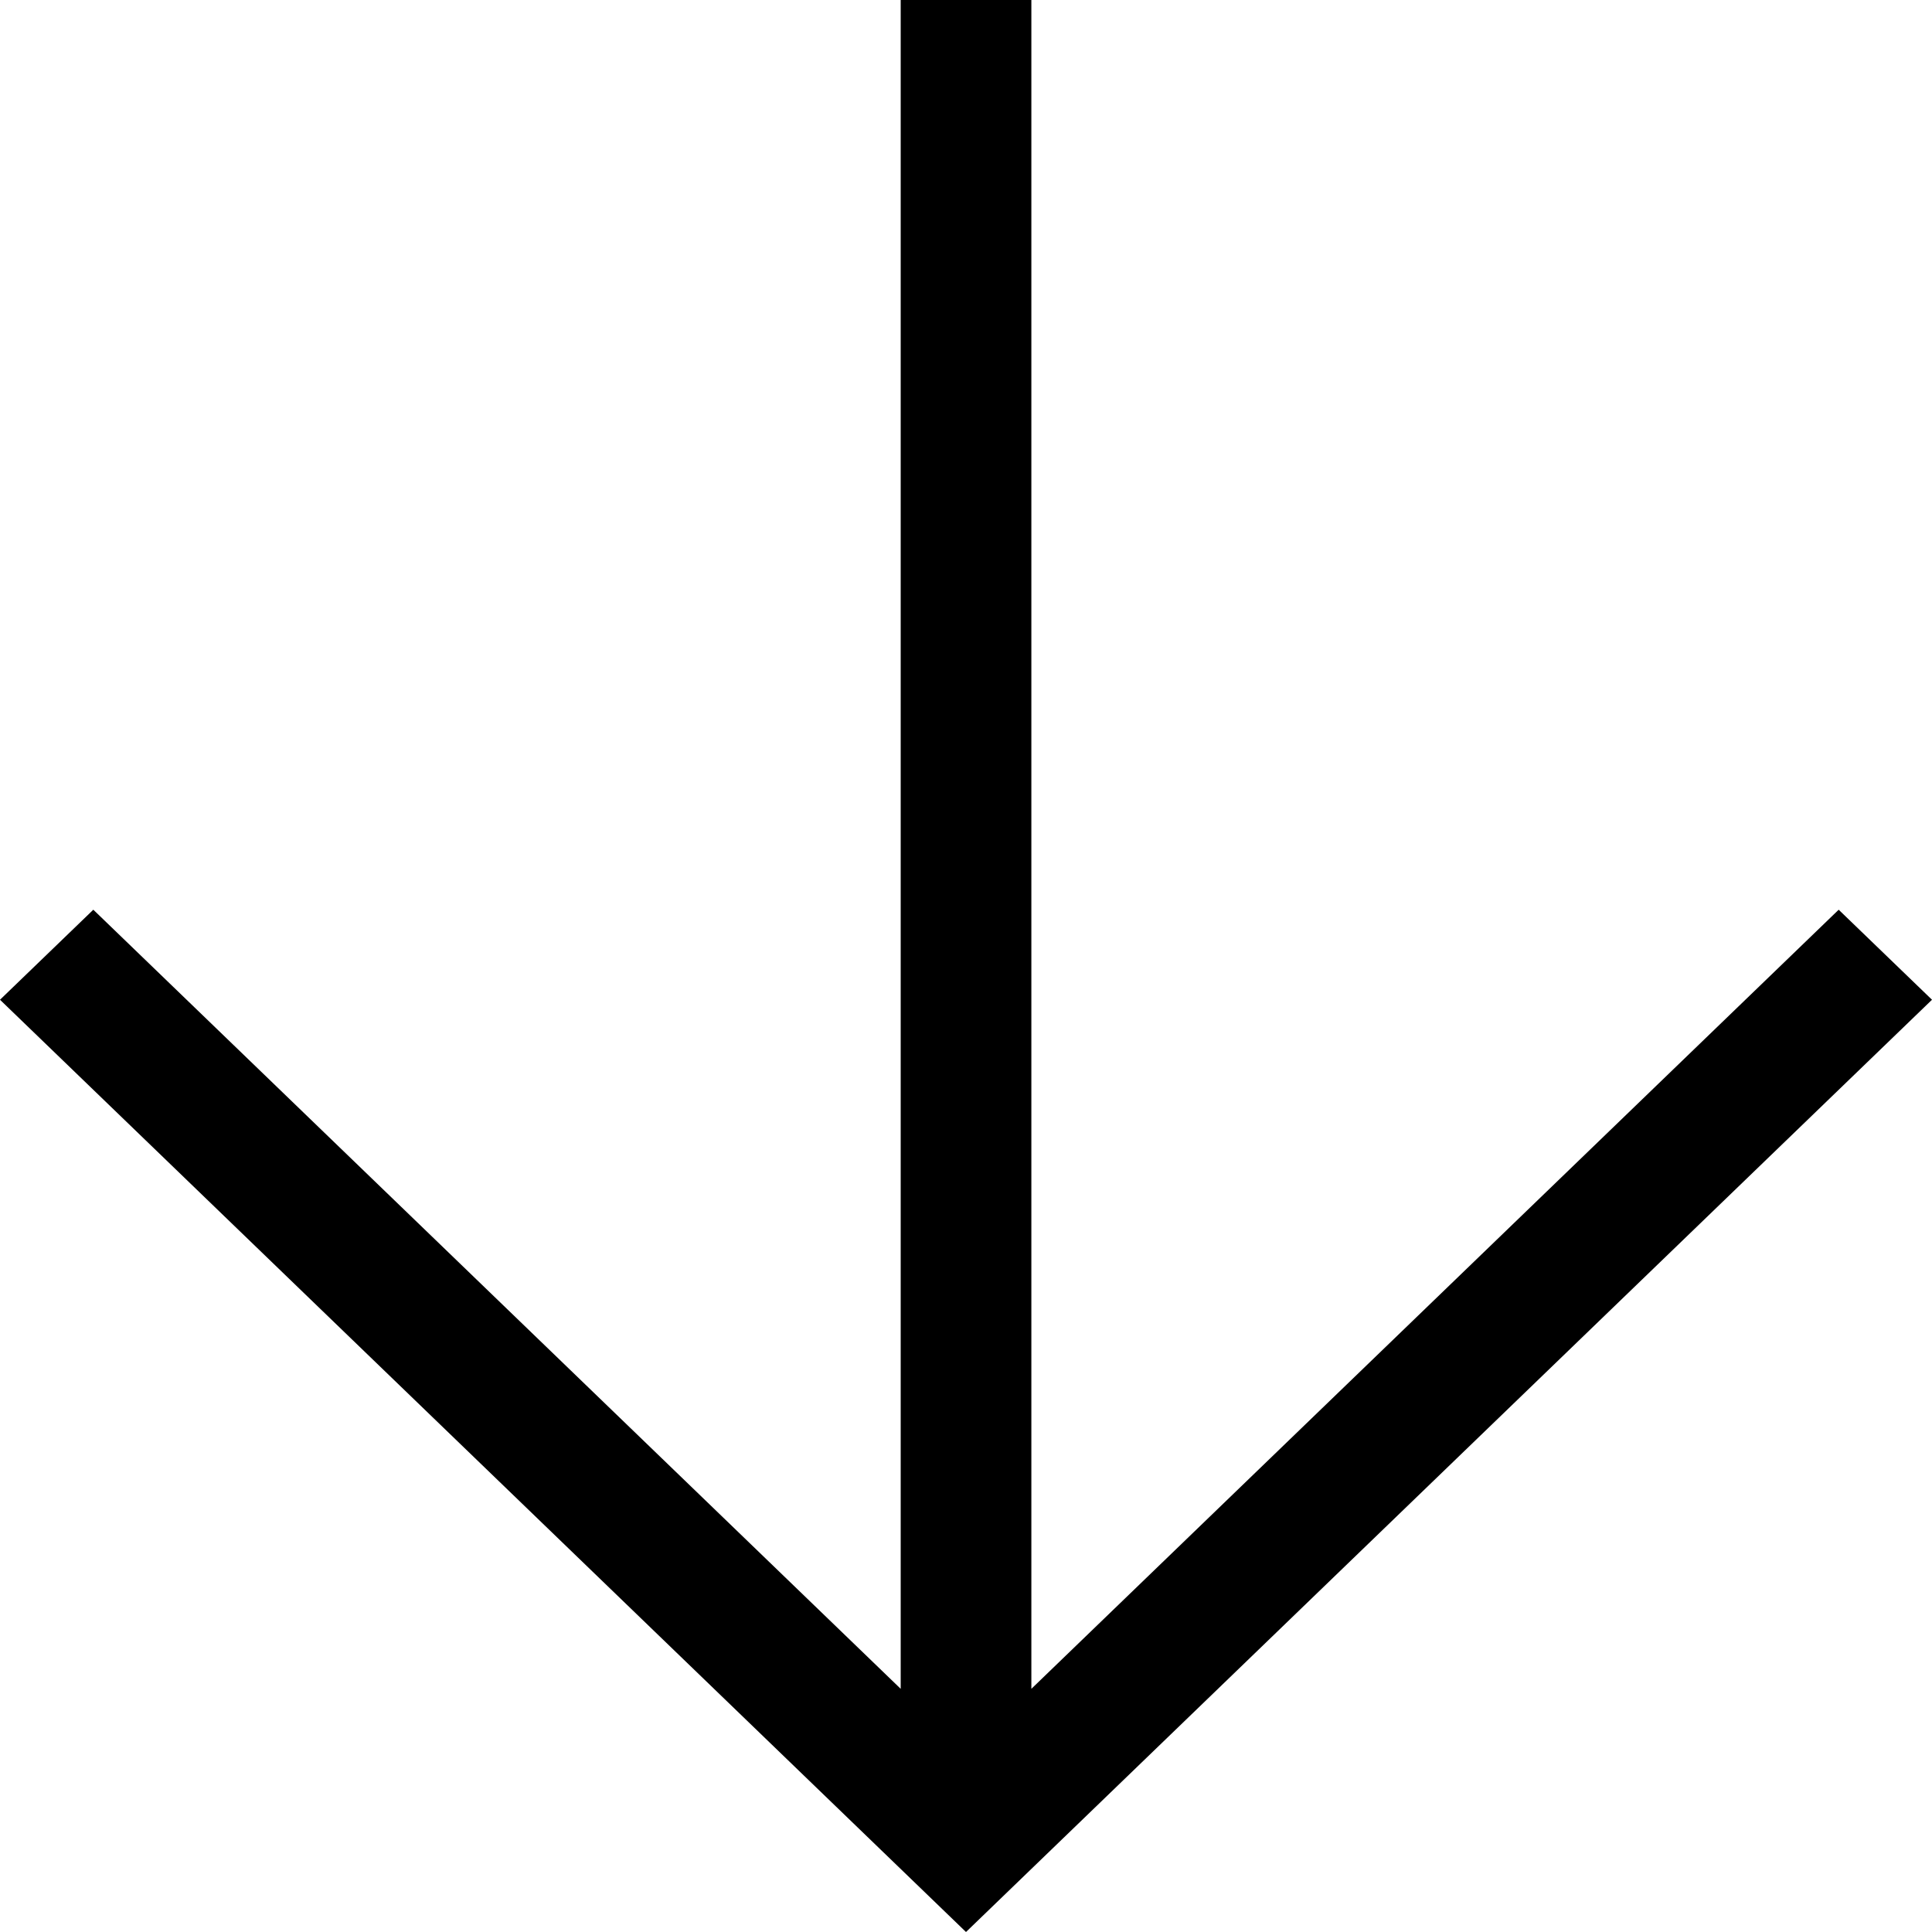
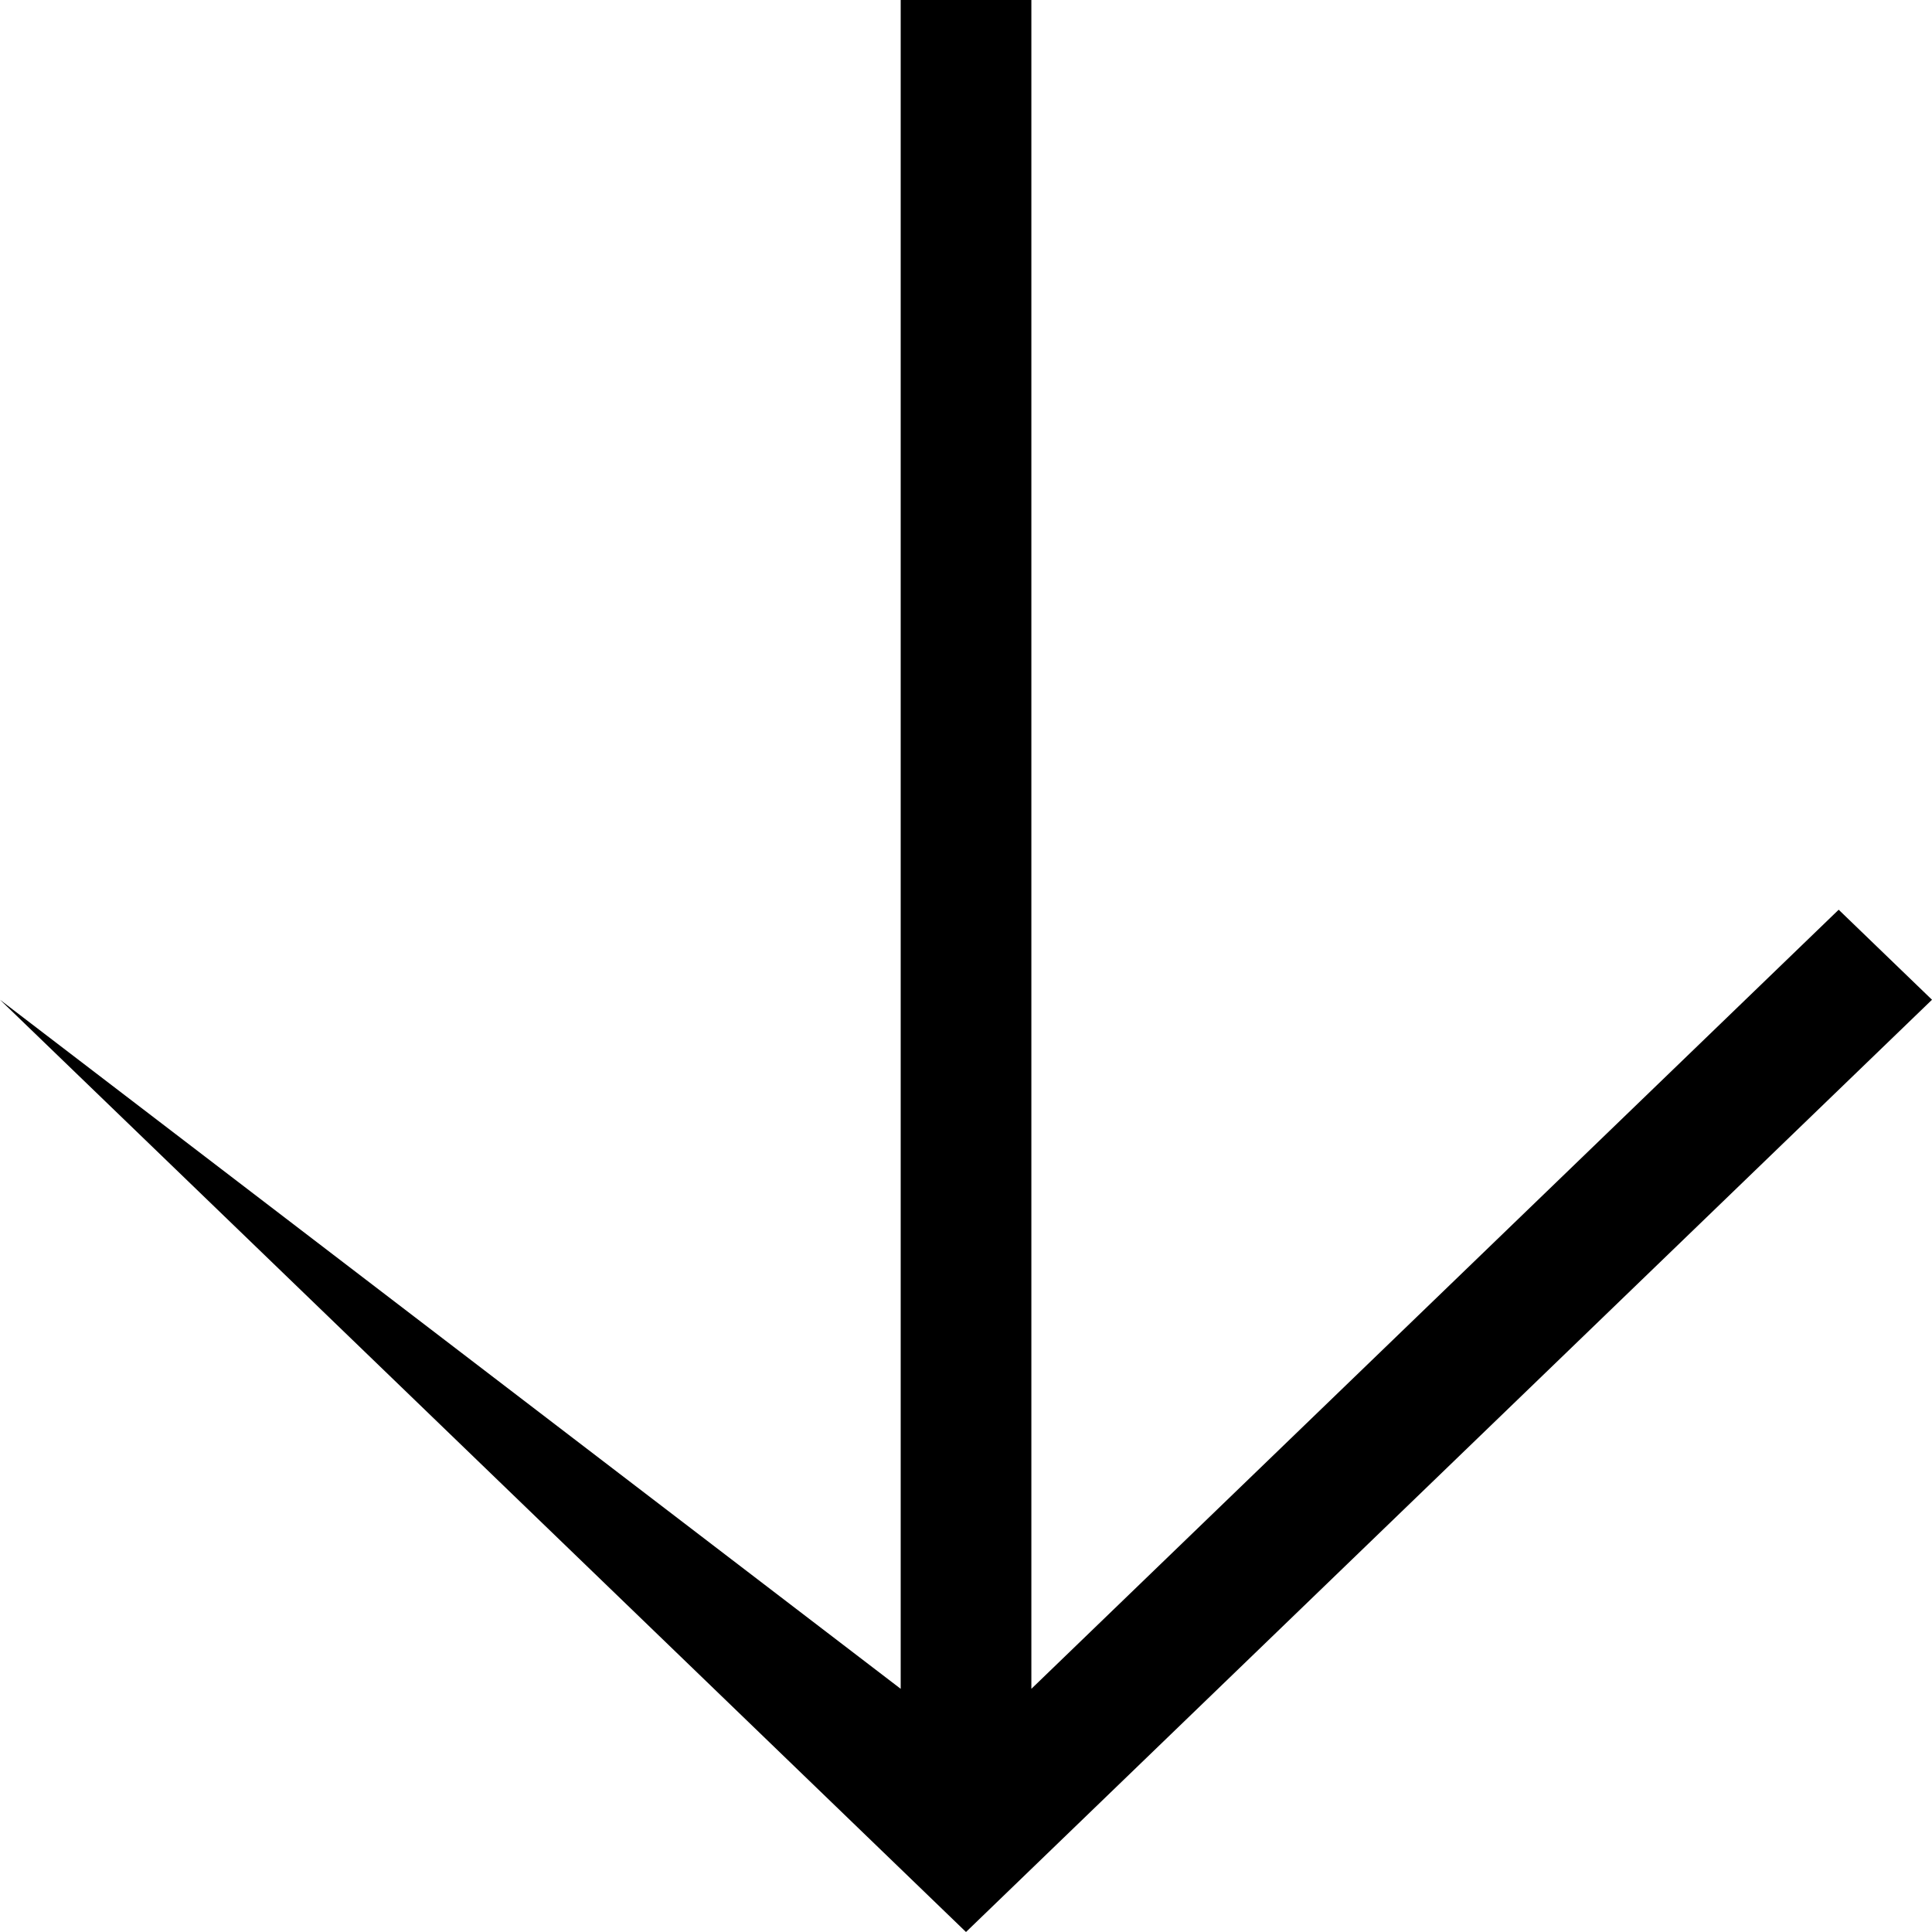
<svg xmlns="http://www.w3.org/2000/svg" width="30" height="30" viewBox="0 0 30 30" fill="none">
-   <path d="M30 15.524L15 30L0 15.524L1.449 14.126L13.986 26.224V0H16.015V26.224L28.551 14.126L30 15.524Z" fill="black" />
+   <path d="M30 15.524L15 30L0 15.524L13.986 26.224V0H16.015V26.224L28.551 14.126L30 15.524Z" fill="black" />
</svg>